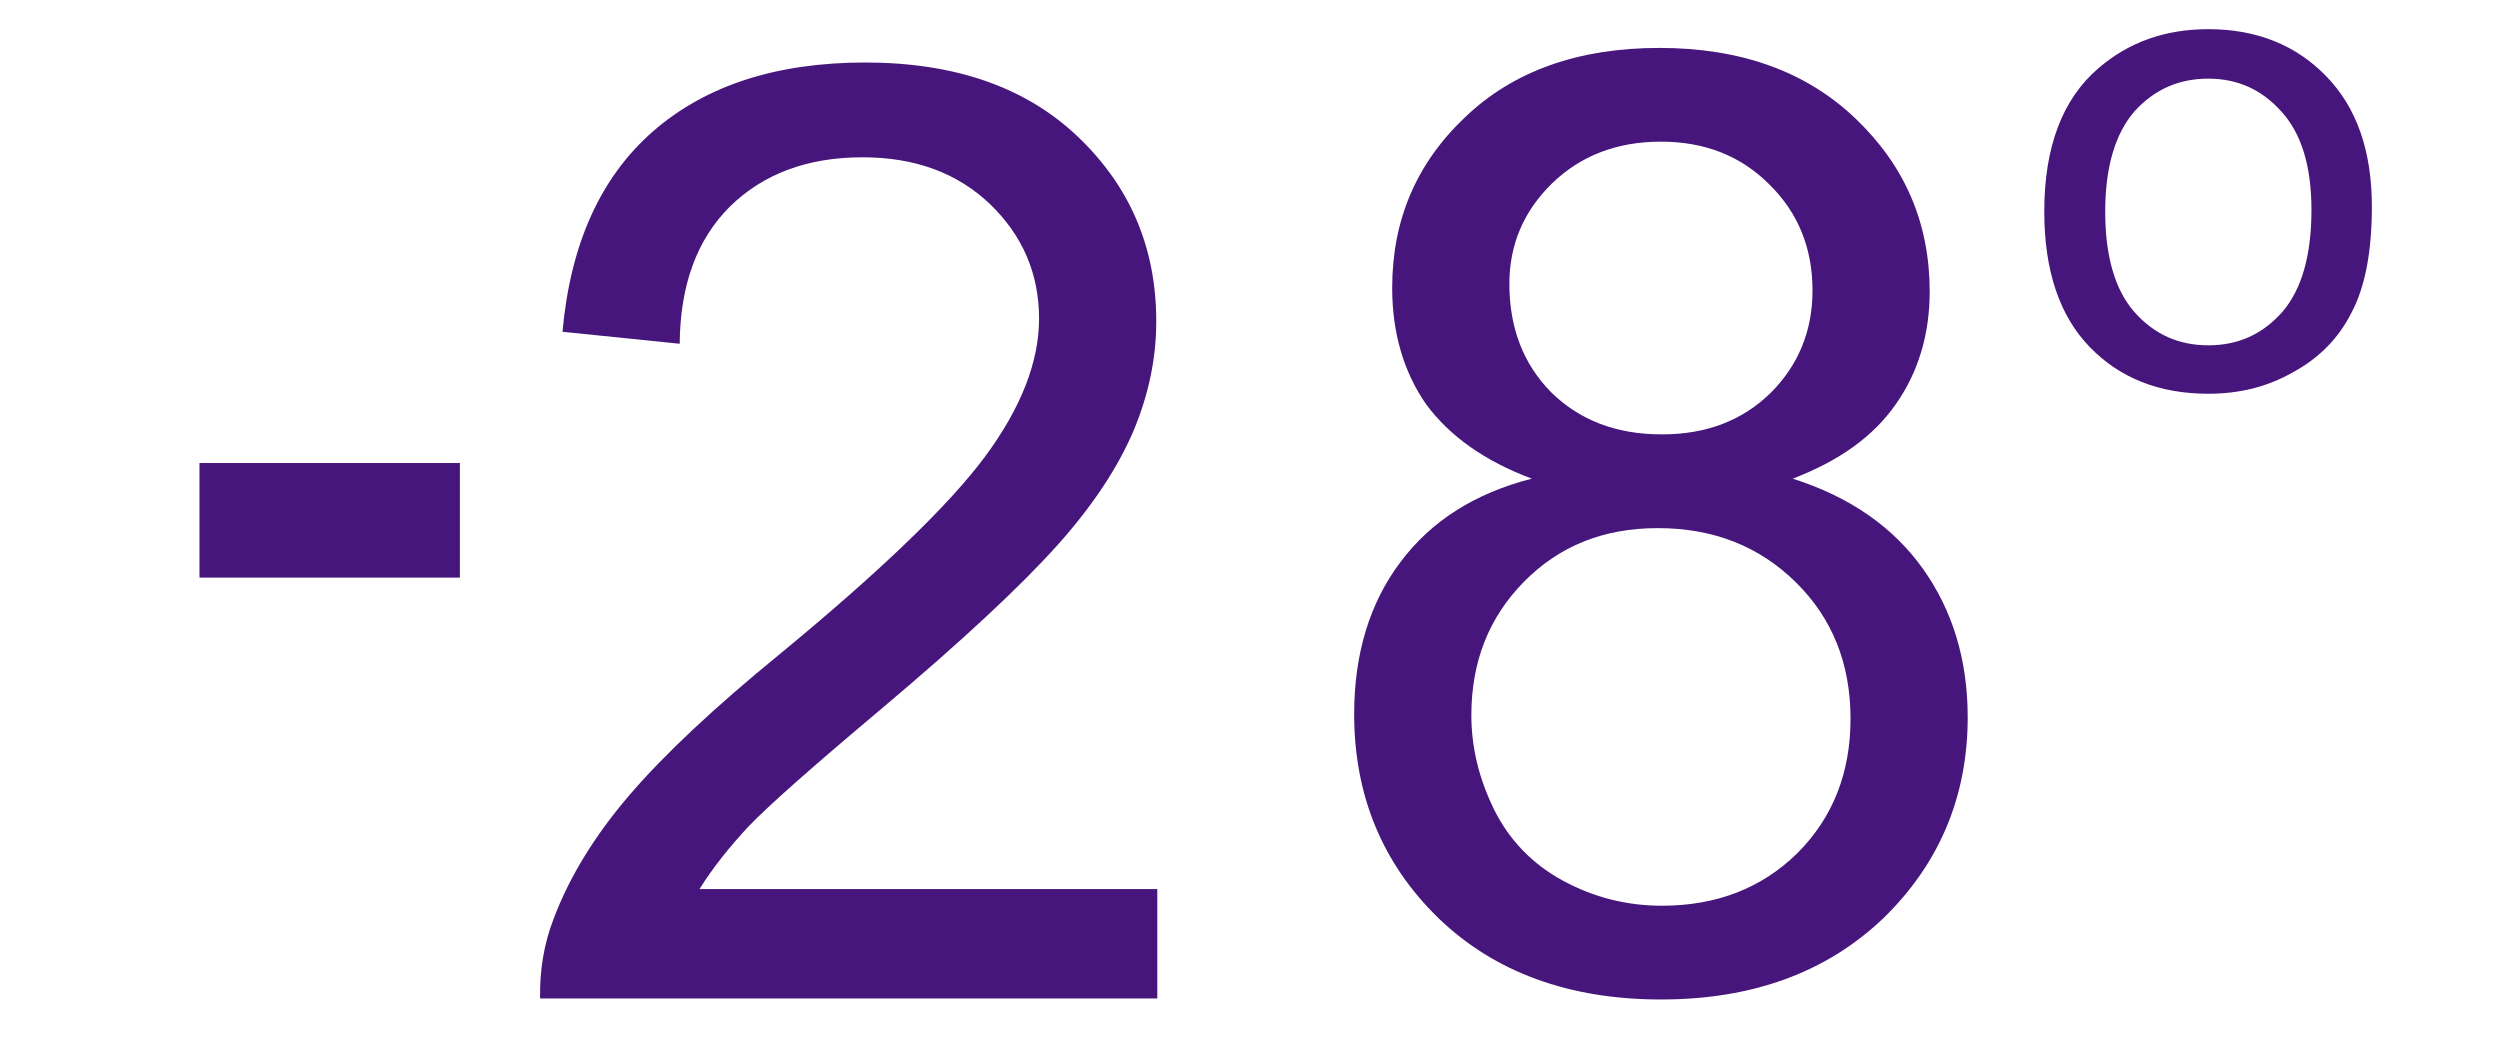
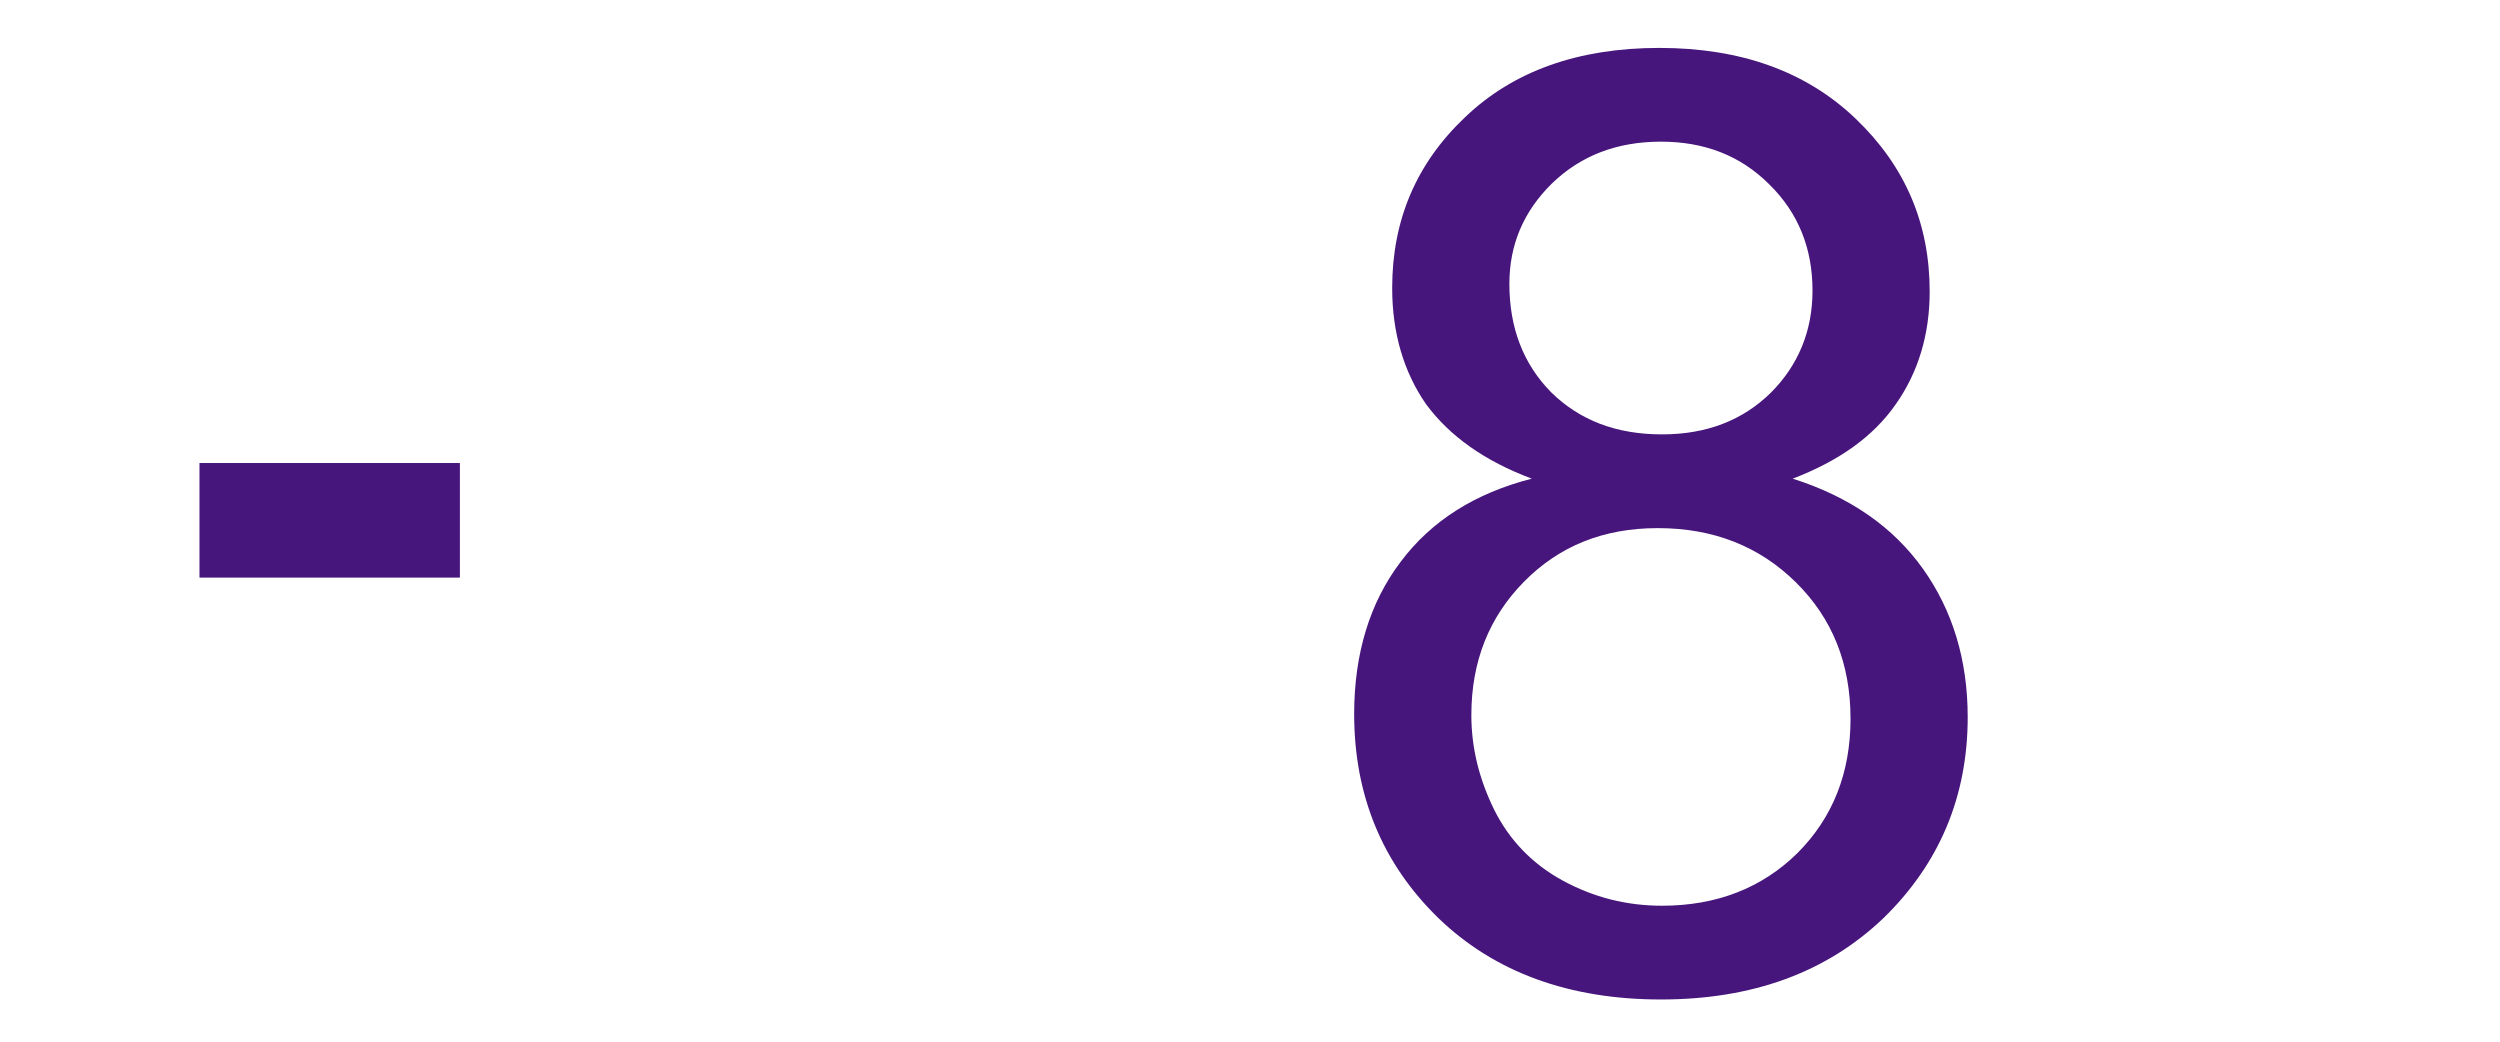
<svg xmlns="http://www.w3.org/2000/svg" xml:space="preserve" width="48px" height="20px" version="1.1" shape-rendering="geometricPrecision" text-rendering="geometricPrecision" image-rendering="optimizeQuality" fill-rule="evenodd" clip-rule="evenodd" viewBox="0 0 48 20">
  <g id="Layer_x0020_1">
    <polygon fill="#47167C" fill-rule="nonzero" points="3.83,11.09 3.83,8.89 8.83,8.89 8.83,11.09 " />
-     <path fill="#47167C" fill-rule="nonzero" d="M39.25 4.06c0,-1.24 0.35,-2.16 1.04,-2.75 0.58,-0.5 1.28,-0.75 2.11,-0.75 0.92,0 1.68,0.3 2.27,0.91 0.58,0.6 0.87,1.43 0.87,2.5 0,0.86 -0.13,1.54 -0.39,2.03 -0.25,0.5 -0.63,0.88 -1.13,1.15 -0.49,0.28 -1.03,0.41 -1.62,0.41 -0.94,0 -1.7,-0.3 -2.28,-0.9 -0.58,-0.6 -0.87,-1.47 -0.87,-2.6zm1.17 0.01c0,0.85 0.19,1.5 0.56,1.92 0.38,0.43 0.85,0.64 1.42,0.64 0.57,0 1.04,-0.21 1.42,-0.64 0.37,-0.43 0.56,-1.08 0.56,-1.96 0,-0.83 -0.19,-1.46 -0.57,-1.88 -0.38,-0.43 -0.85,-0.64 -1.41,-0.64 -0.57,0 -1.04,0.21 -1.42,0.63 -0.37,0.43 -0.56,1.07 -0.56,1.93z" />
    <path fill="#47167C" fill-rule="nonzero" d="M29.41 9.19c-0.91,-0.34 -1.58,-0.82 -2.03,-1.43 -0.43,-0.62 -0.65,-1.37 -0.65,-2.23 0,-1.3 0.46,-2.39 1.4,-3.28 0.93,-0.89 2.18,-1.33 3.73,-1.33 1.56,0 2.82,0.45 3.77,1.36 0.95,0.91 1.42,2.01 1.42,3.32 0,0.82 -0.22,1.55 -0.65,2.16 -0.43,0.62 -1.09,1.09 -1.98,1.43 1.1,0.35 1.93,0.93 2.5,1.73 0.57,0.8 0.86,1.75 0.86,2.85 0,1.53 -0.55,2.82 -1.62,3.86 -1.09,1.04 -2.51,1.56 -4.27,1.56 -1.76,0 -3.19,-0.52 -4.27,-1.56 -1.08,-1.05 -1.62,-2.36 -1.62,-3.92 0,-1.16 0.3,-2.14 0.89,-2.92 0.59,-0.79 1.43,-1.32 2.52,-1.6zm-0.43 -3.74c0,0.85 0.27,1.54 0.8,2.08 0.55,0.54 1.25,0.81 2.13,0.81 0.86,0 1.55,-0.27 2.09,-0.8 0.53,-0.53 0.8,-1.19 0.8,-1.96 0,-0.81 -0.27,-1.49 -0.83,-2.04 -0.55,-0.55 -1.24,-0.82 -2.08,-0.82 -0.85,0 -1.54,0.27 -2.09,0.8 -0.55,0.54 -0.82,1.18 -0.82,1.93zm-0.73 8.28c0,0.63 0.15,1.23 0.44,1.82 0.29,0.58 0.73,1.04 1.32,1.36 0.59,0.32 1.22,0.48 1.9,0.48 1.05,0 1.92,-0.34 2.6,-1.01 0.68,-0.68 1.02,-1.54 1.02,-2.58 0,-1.06 -0.35,-1.93 -1.05,-2.62 -0.7,-0.69 -1.58,-1.04 -2.65,-1.04 -1.04,0 -1.89,0.34 -2.57,1.03 -0.67,0.68 -1.01,1.53 -1.01,2.56z" />
-     <path fill="#47167C" fill-rule="nonzero" d="M22.22 17.07l0 2.1 -11.85 0c-0.01,-0.53 0.07,-1.04 0.26,-1.53 0.3,-0.8 0.79,-1.6 1.46,-2.38 0.67,-0.78 1.63,-1.68 2.88,-2.7 1.93,-1.59 3.25,-2.86 3.94,-3.79 0.69,-0.93 1.04,-1.82 1.04,-2.65 0,-0.87 -0.32,-1.6 -0.94,-2.2 -0.63,-0.6 -1.44,-0.9 -2.45,-0.9 -1.06,0 -1.91,0.32 -2.55,0.95 -0.63,0.63 -0.95,1.5 -0.96,2.63l-2.25 -0.23c0.15,-1.68 0.73,-2.97 1.74,-3.85 1.01,-0.88 2.37,-1.32 4.07,-1.32 1.72,0 3.08,0.47 4.08,1.42 1.01,0.96 1.51,2.14 1.51,3.55 0,0.72 -0.15,1.42 -0.44,2.11 -0.3,0.7 -0.78,1.43 -1.46,2.19 -0.69,0.77 -1.81,1.82 -3.39,3.15 -1.32,1.11 -2.17,1.86 -2.55,2.26 -0.37,0.4 -0.68,0.79 -0.93,1.19l8.79 0z" />
  </g>
  <g id="Layer_x0020_1_0">
 </g>
</svg>